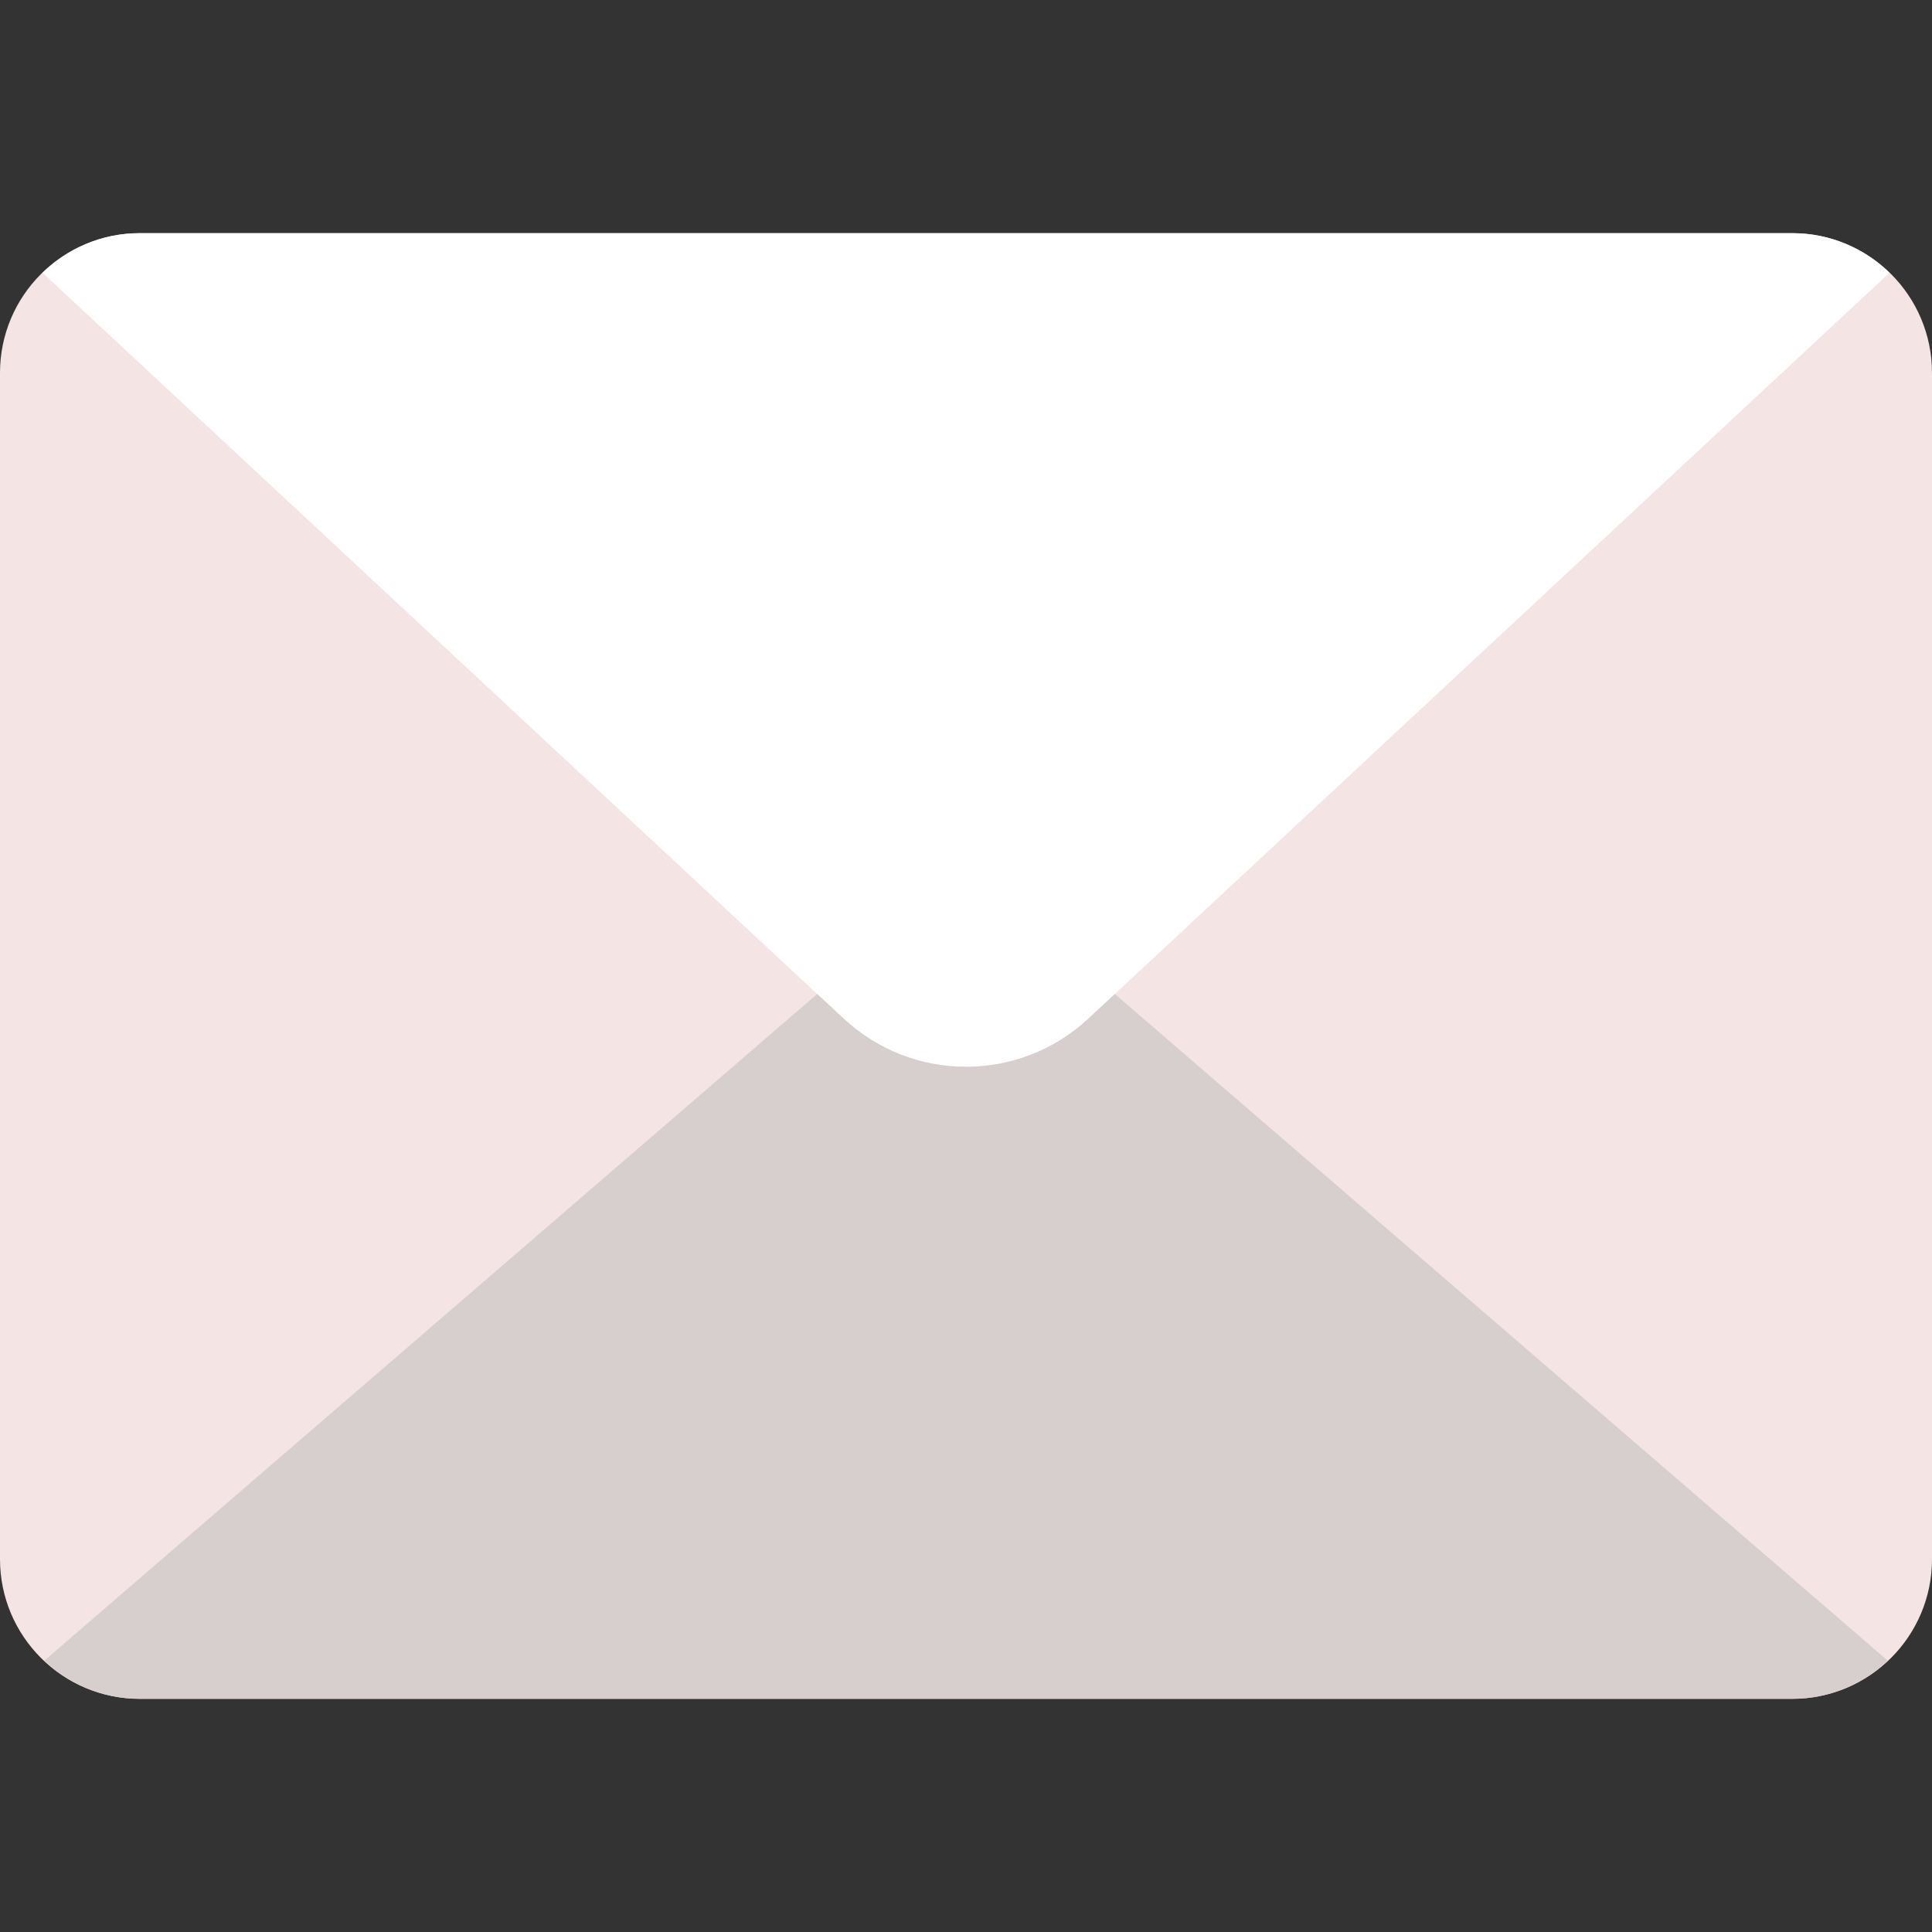
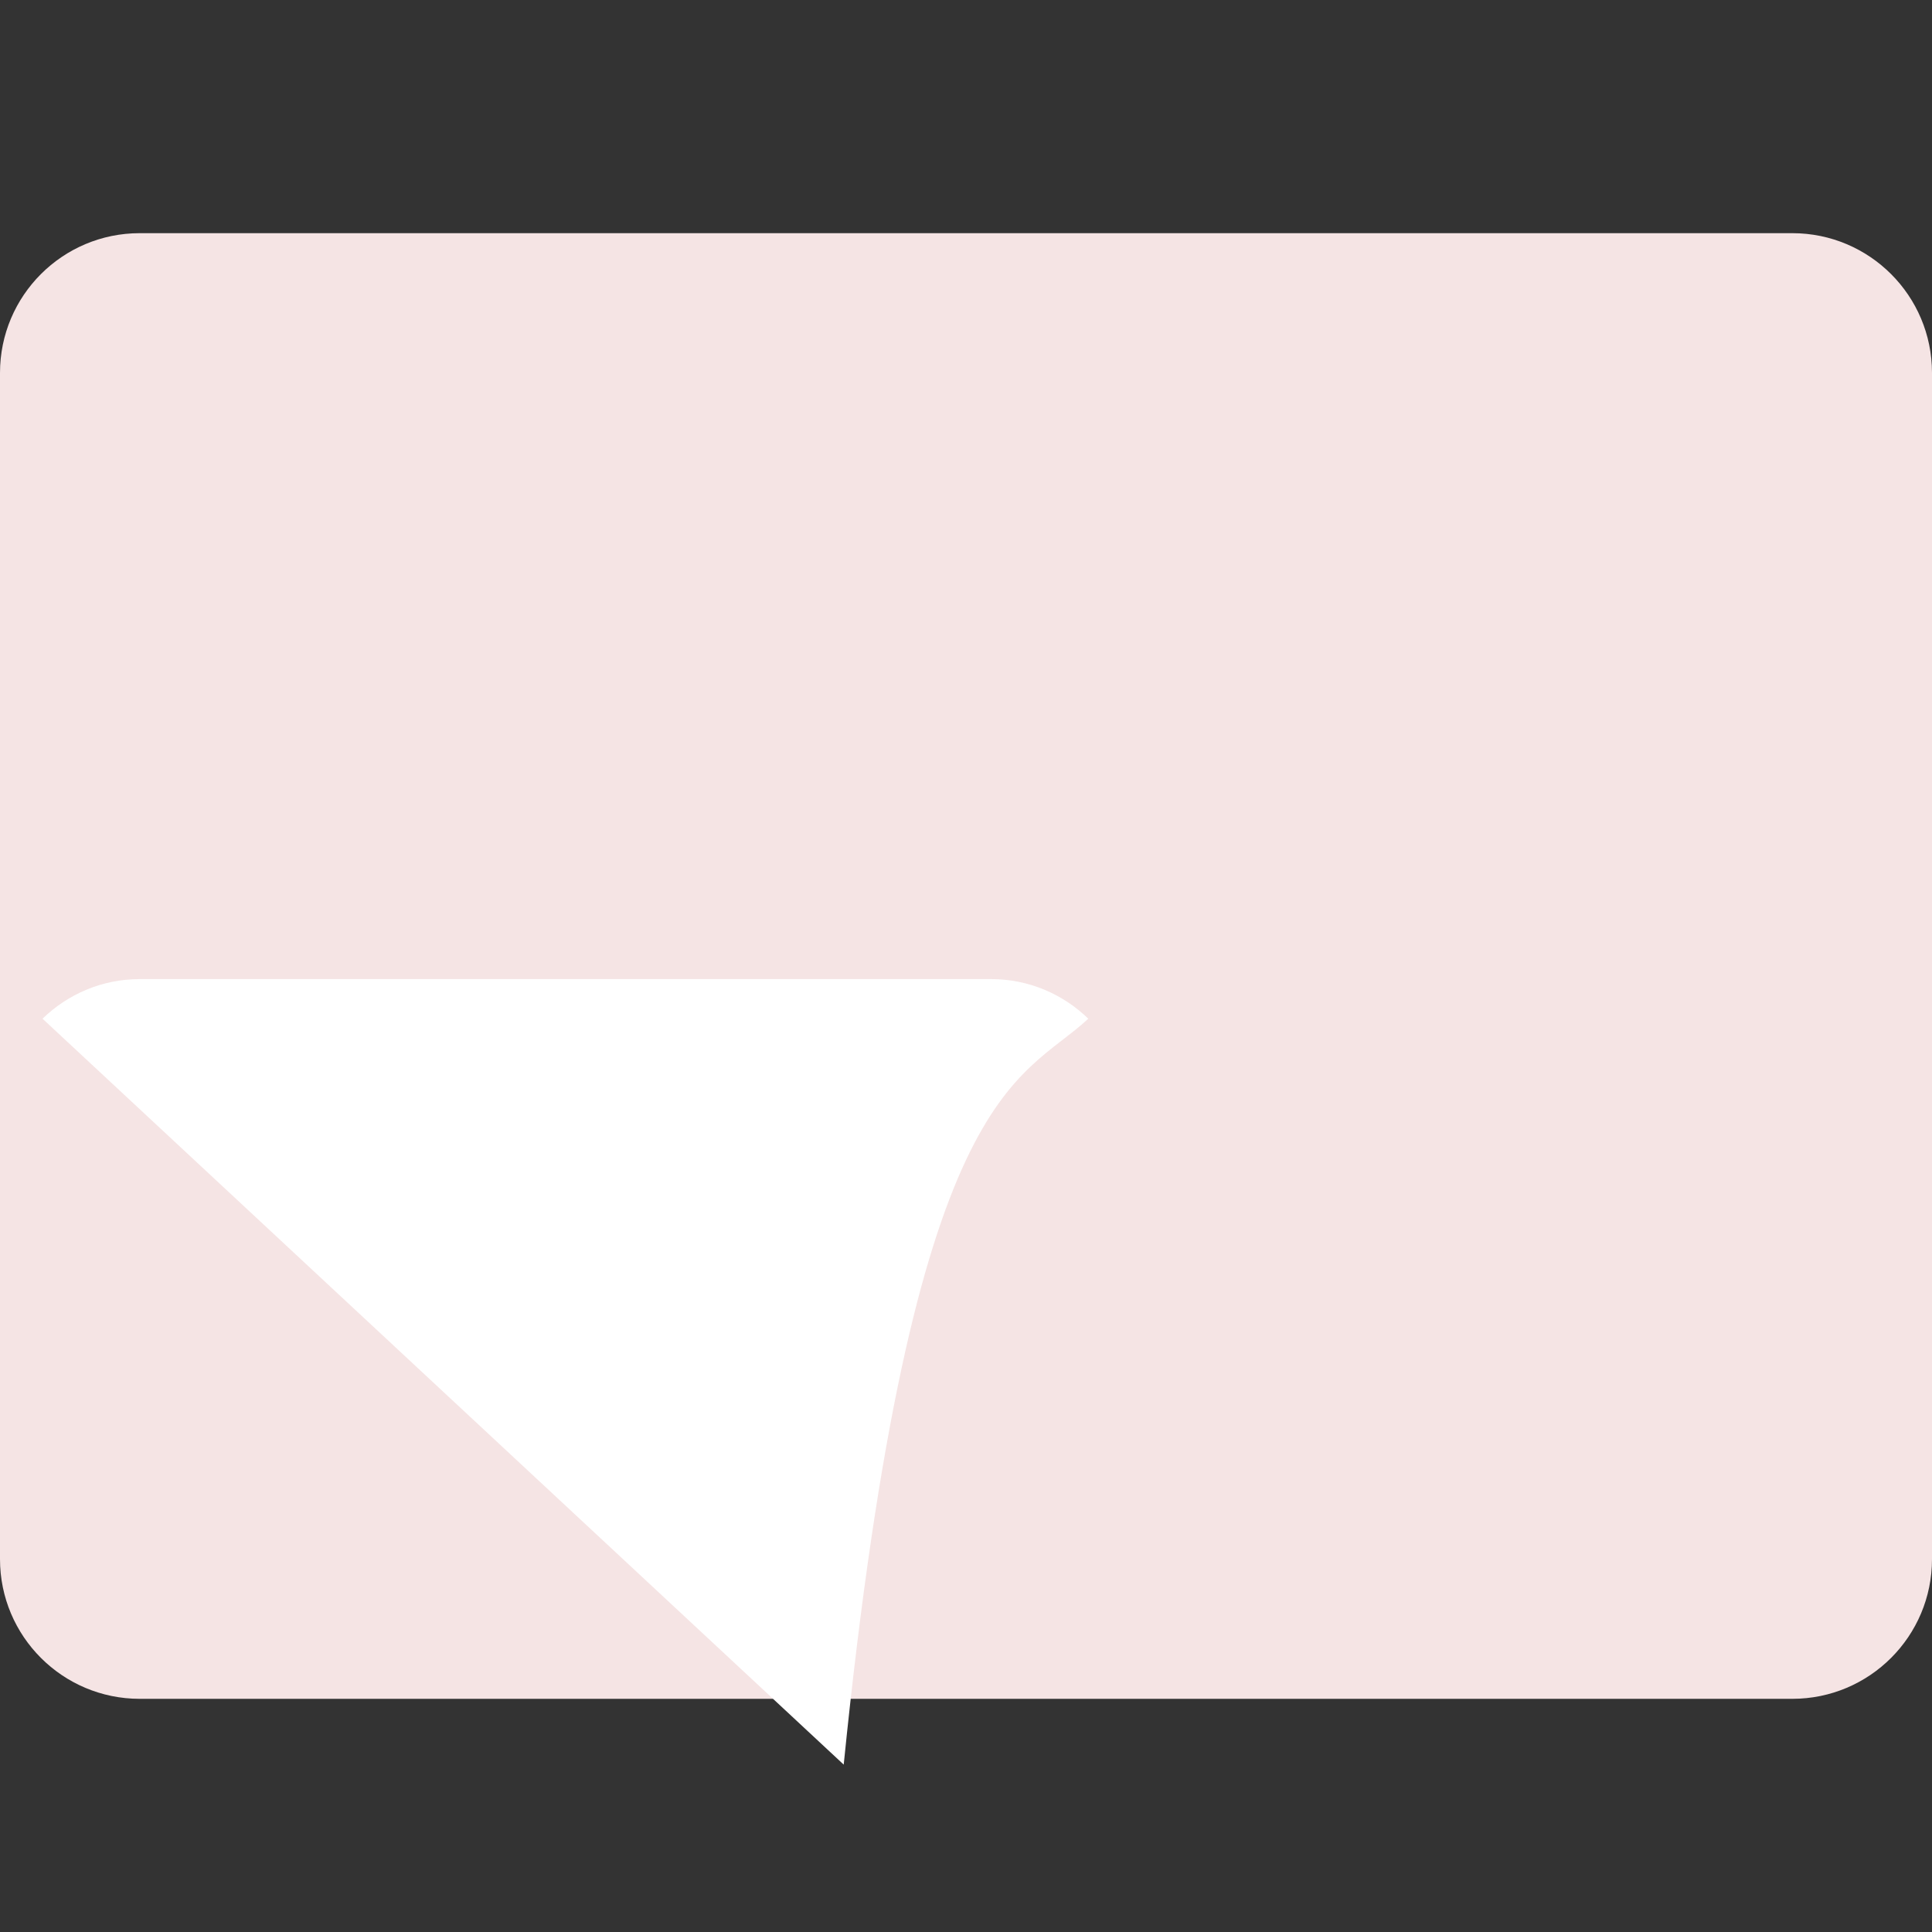
<svg xmlns="http://www.w3.org/2000/svg" version="1.1" id="Layer_1" x="0px" y="0px" viewBox="0 0 512 512" style="enable-background:new 0 0 512 512;" xml:space="preserve">
  <rect x="0" y="0" width="512" height="512" fill="#333333" stroke="none" />
  <g>
    <path style="fill:#F5E4E4;" d="M474.977,450.207H37.032C16.578,450.207,0,433.629,0,413.184V98.816   c0-20.445,16.578-37.023,37.032-37.023h437.945c20.454,0,37.023,16.578,37.023,37.023v314.368   C512,433.629,495.431,450.207,474.977,450.207" />
-     <path style="fill:#fff;" d="M288.413,269.965L500.734,72.289c-6.665-6.471-15.731-10.496-25.759-10.496H37.03   c-10.028,0-19.085,4.025-25.759,10.496l212.321,197.676C241.856,286.967,270.149,286.967,288.413,269.965" />
-     <path style="fill:#D7CECE;" d="M295.441,263.422l-7.027,6.541c-18.264,17.002-46.557,17.002-64.821,0l-7.027-6.541L11.731,440.088   c6.63,6.232,15.484,10.116,25.3,10.116h437.945c9.816,0,18.67-3.884,25.3-10.116L295.441,263.422z" />
+     <path style="fill:#fff;" d="M288.413,269.965c-6.665-6.471-15.731-10.496-25.759-10.496H37.03   c-10.028,0-19.085,4.025-25.759,10.496l212.321,197.676C241.856,286.967,270.149,286.967,288.413,269.965" />
  </g>
  <g>
</g>
  <g>
</g>
  <g>
</g>
  <g>
</g>
  <g>
</g>
  <g>
</g>
  <g>
</g>
  <g>
</g>
  <g>
</g>
  <g>
</g>
  <g>
</g>
  <g>
</g>
  <g>
</g>
  <g>
</g>
  <g>
</g>
</svg>